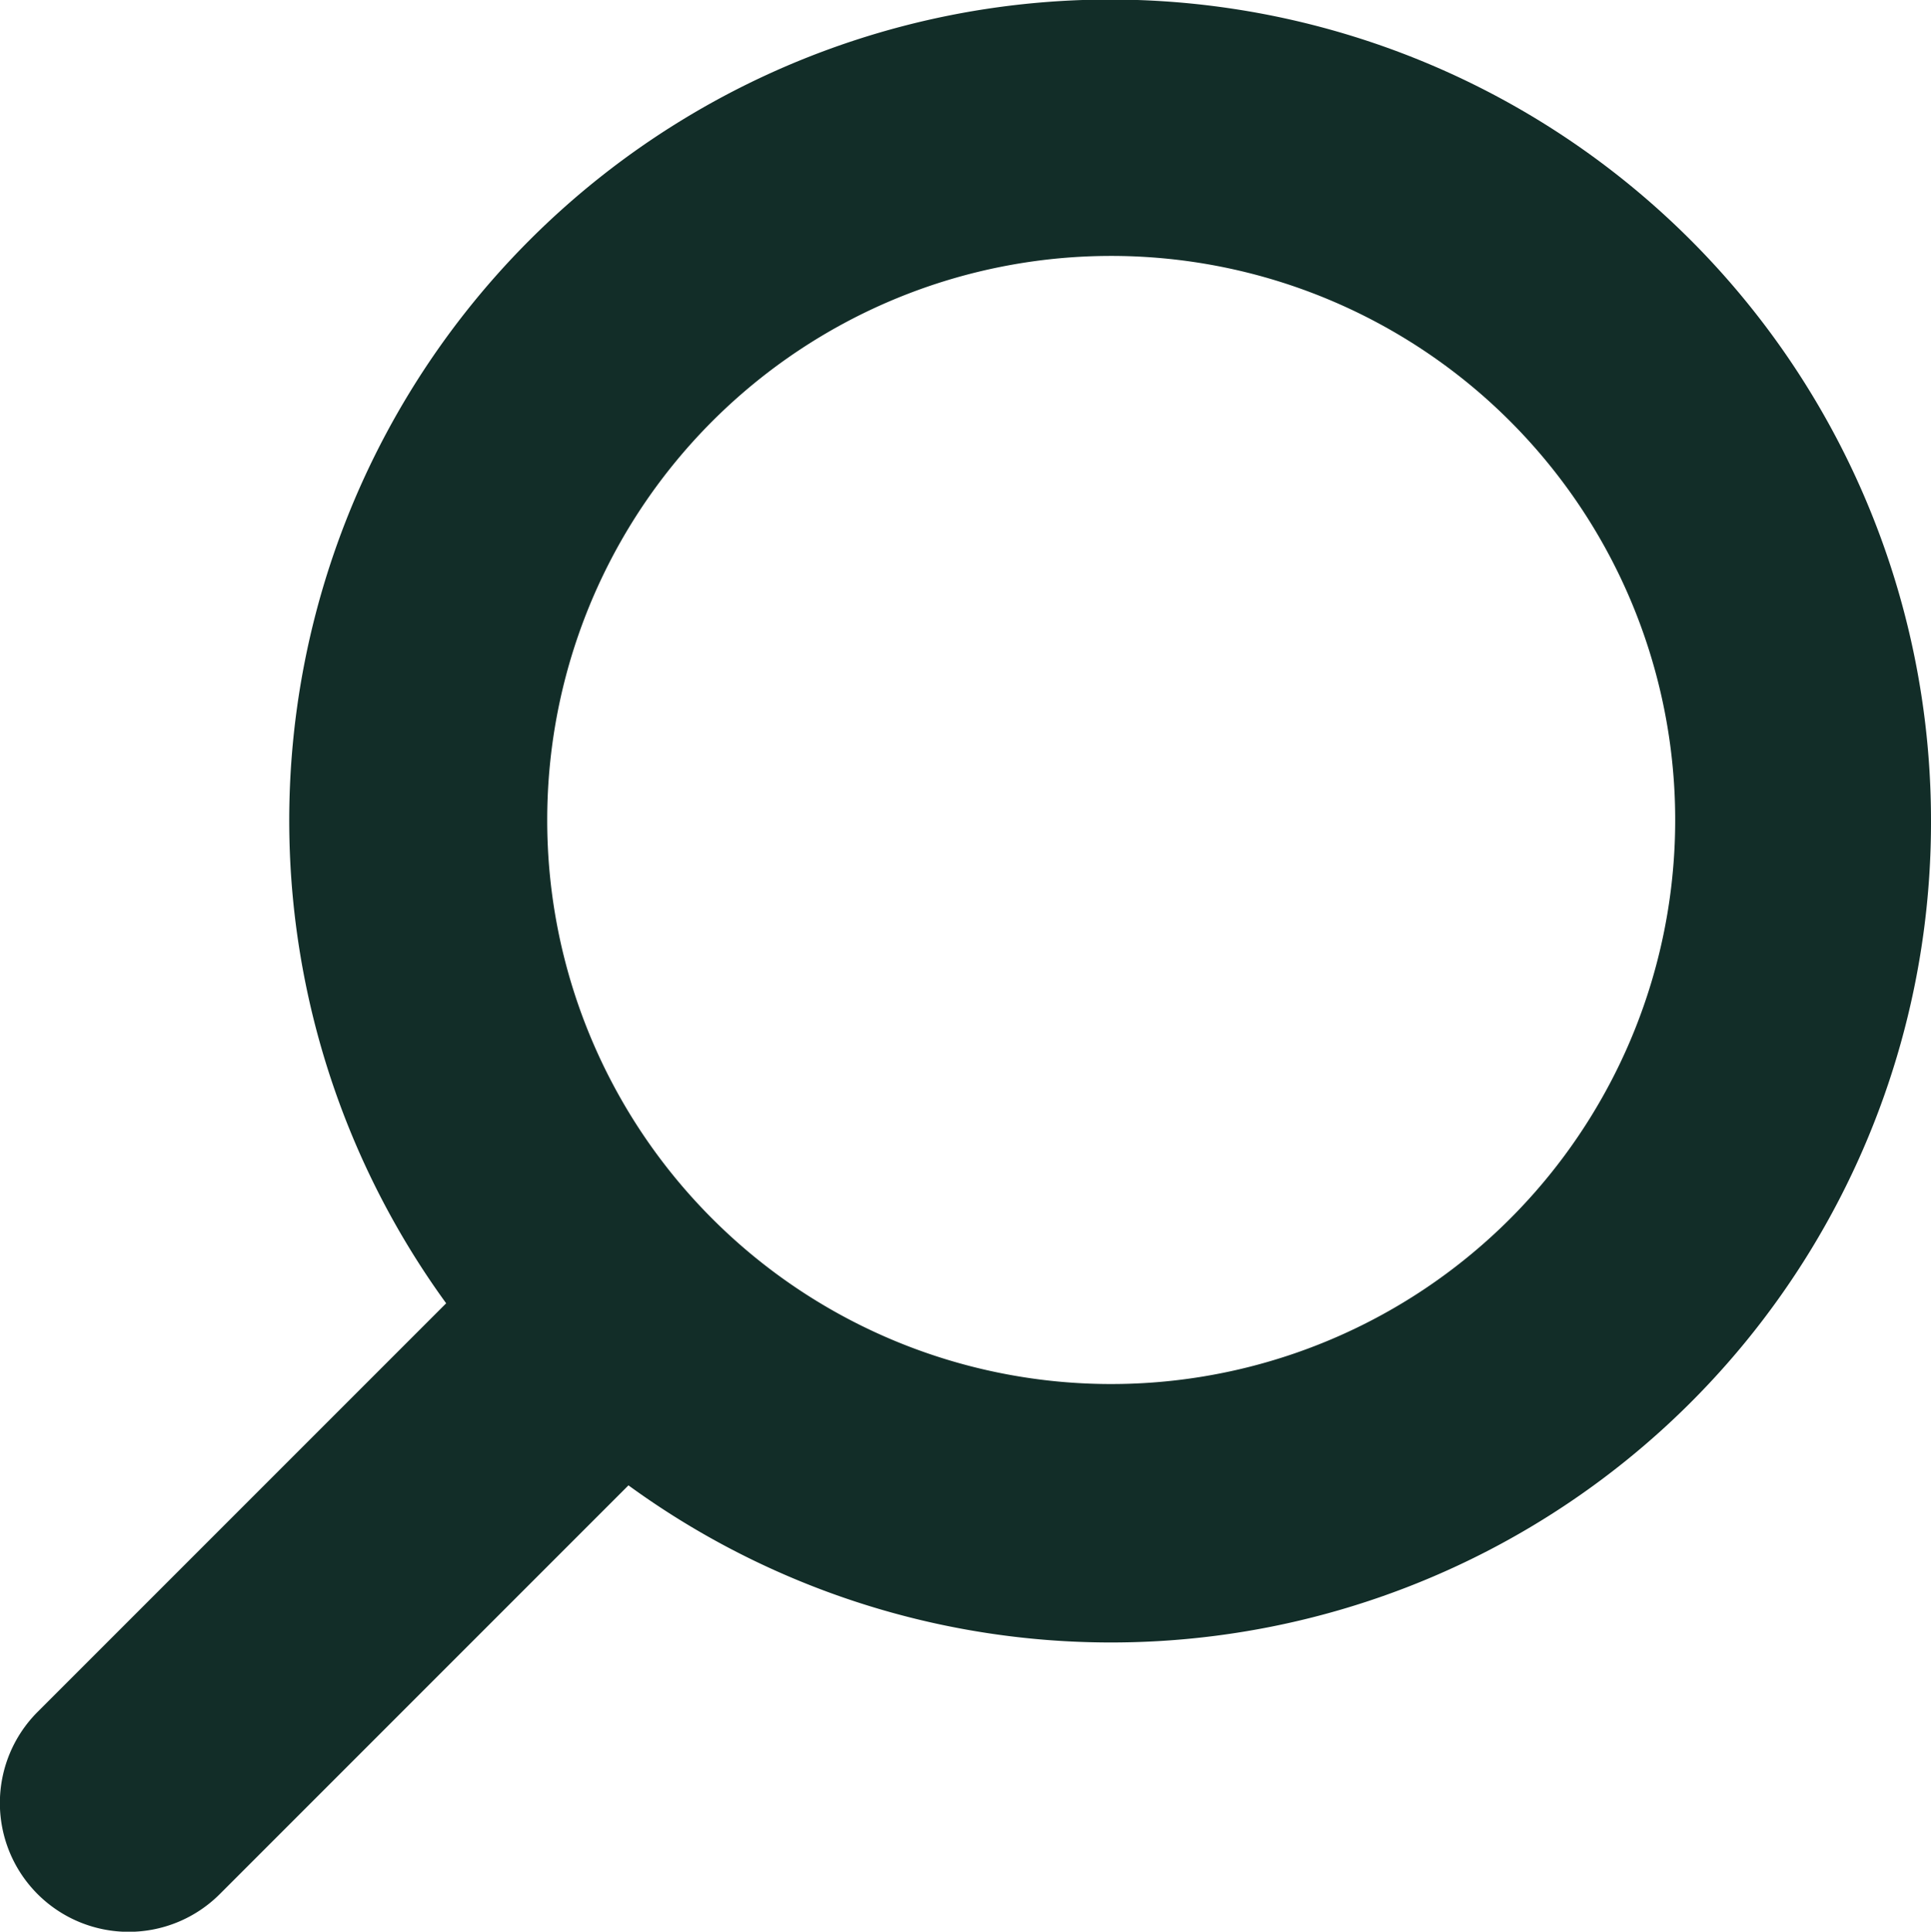
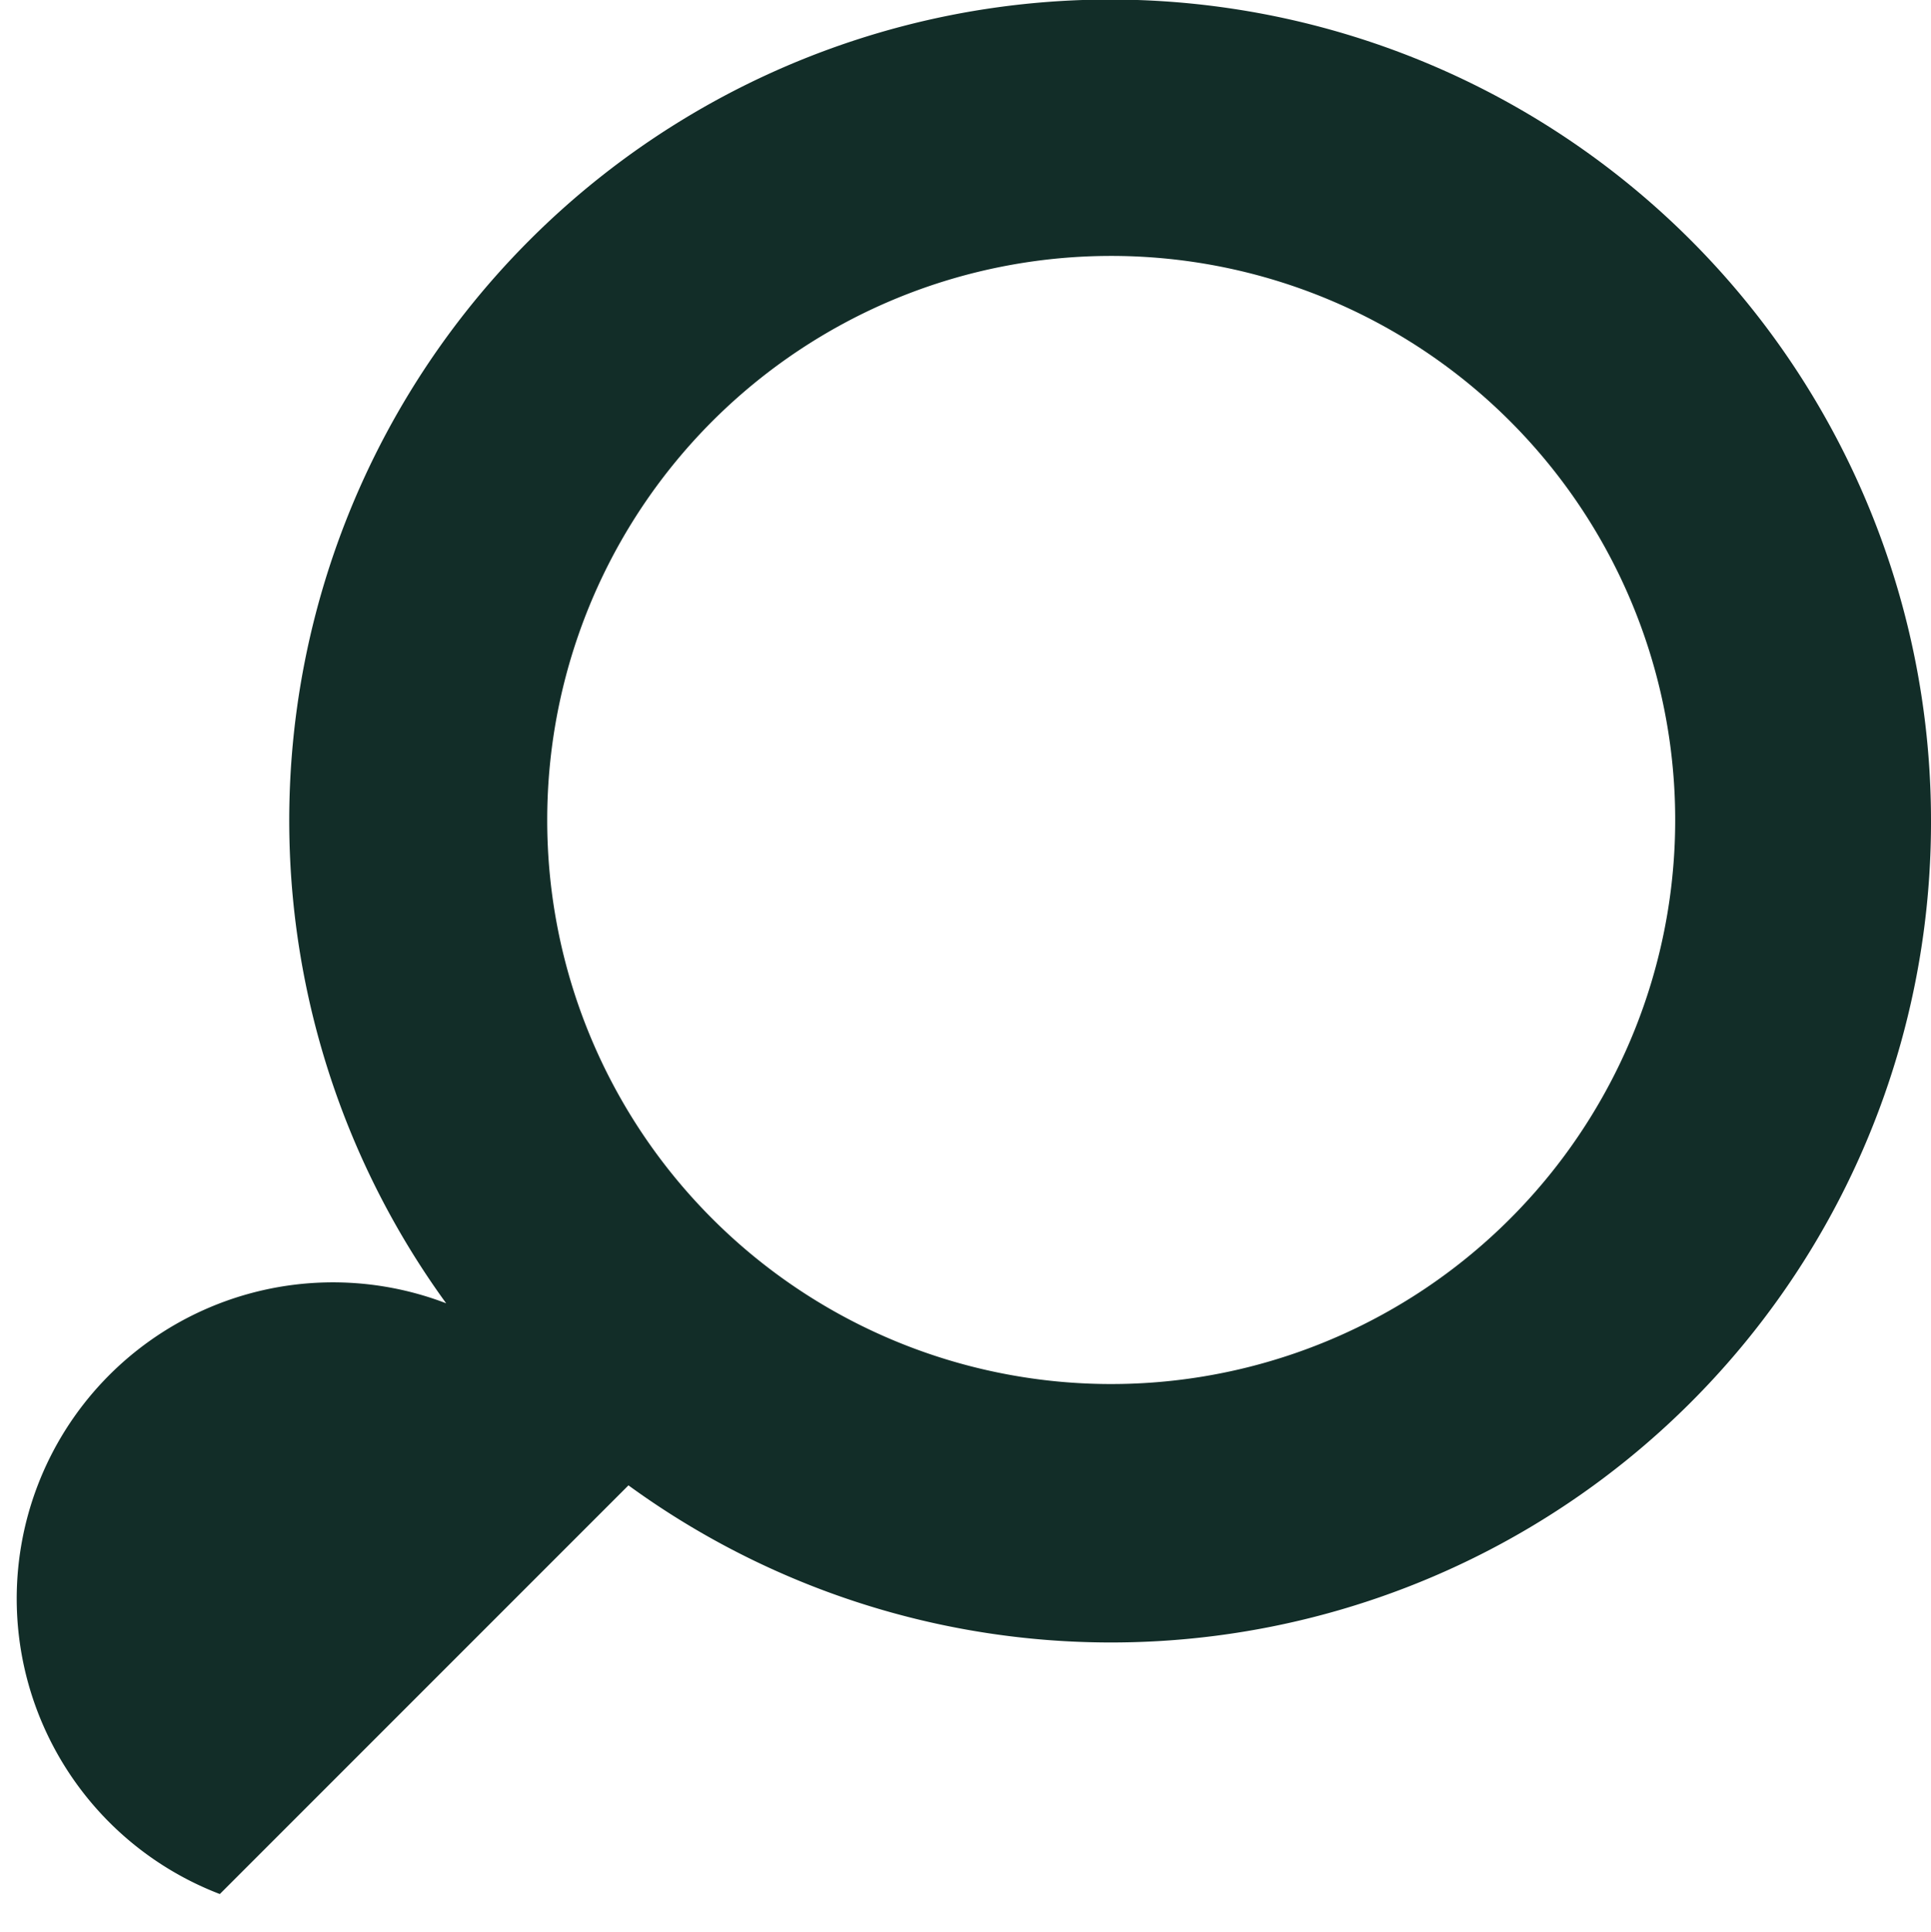
<svg xmlns="http://www.w3.org/2000/svg" width="15.996" height="16" viewBox="0 0 15.996 16">
-   <path d="M26.807,20a6.8,6.8,0,1,0,4,12.3l3.385,3.385A1.067,1.067,0,1,0,35.7,34.175l-3.385-3.385h0A6.792,6.792,0,0,0,26.806,20Zm0,11.463a4.672,4.672,0,1,1,3.3-1.368,4.666,4.666,0,0,1-3.3,1.368Z" transform="translate(35.996 -20.012) rotate(90)" fill="#122d28" />
+   <path d="M26.807,20a6.8,6.8,0,1,0,4,12.3A1.067,1.067,0,1,0,35.7,34.175l-3.385-3.385h0A6.792,6.792,0,0,0,26.806,20Zm0,11.463a4.672,4.672,0,1,1,3.3-1.368,4.666,4.666,0,0,1-3.3,1.368Z" transform="translate(35.996 -20.012) rotate(90)" fill="#122d28" />
</svg>